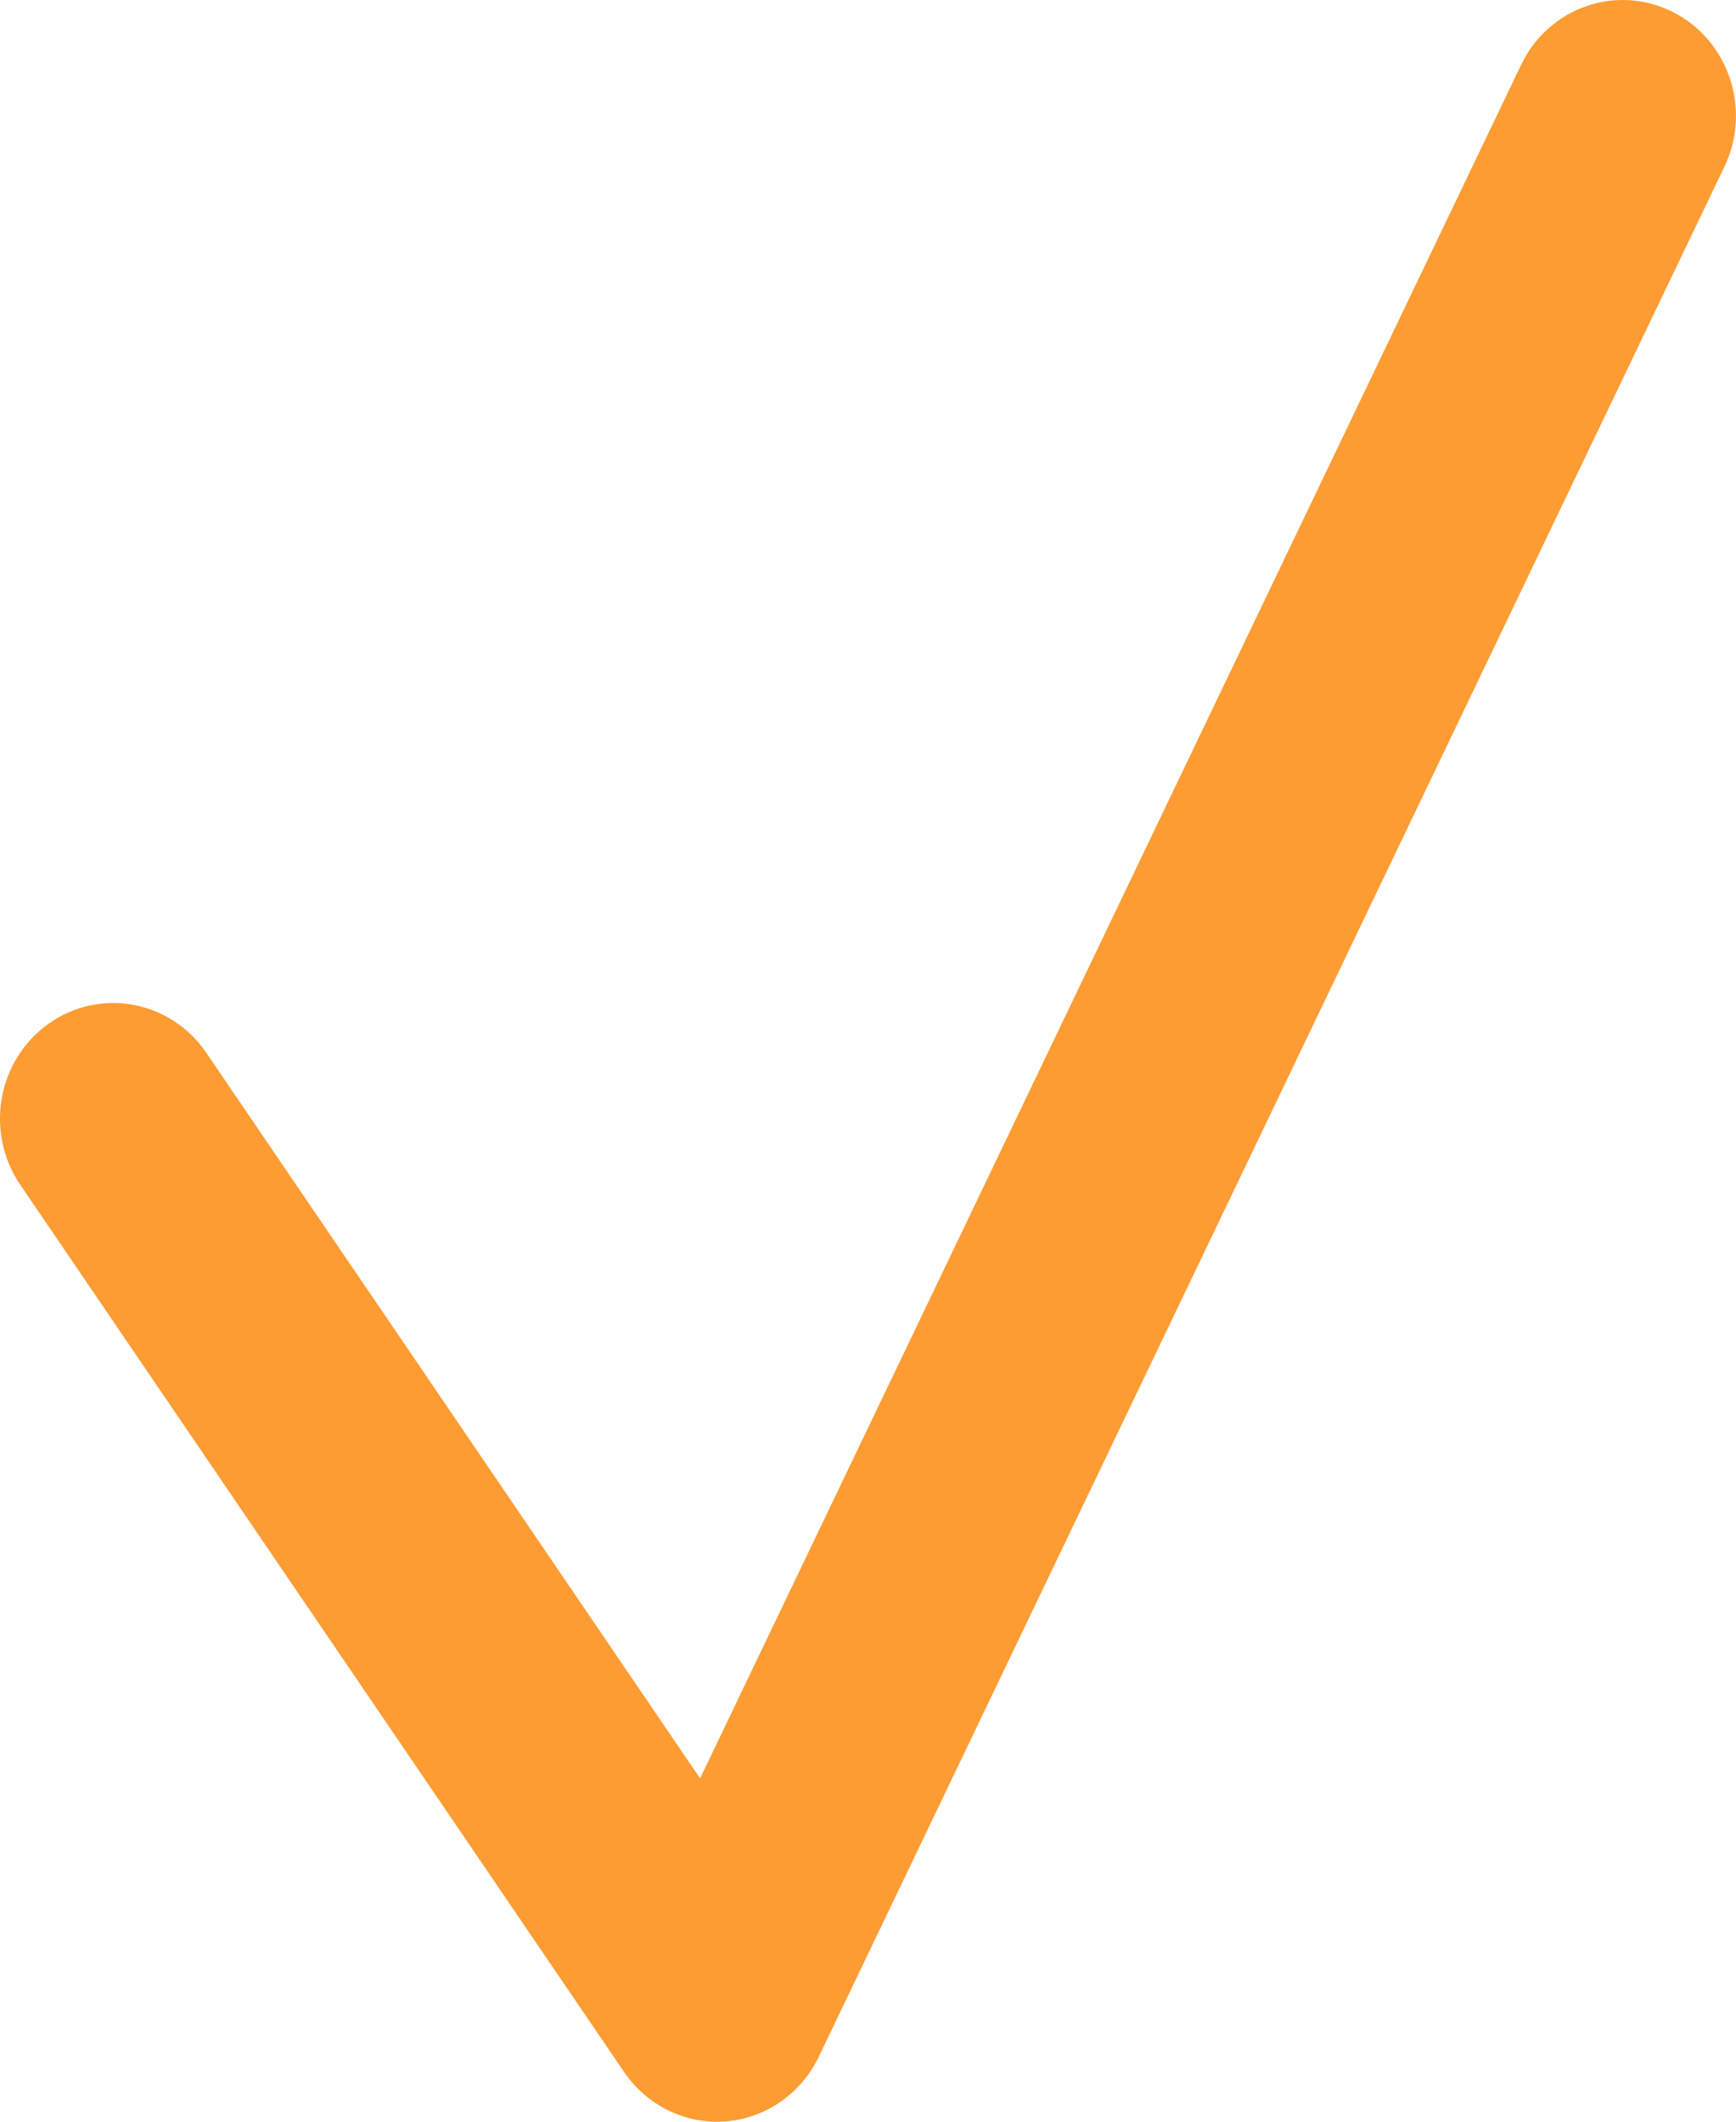
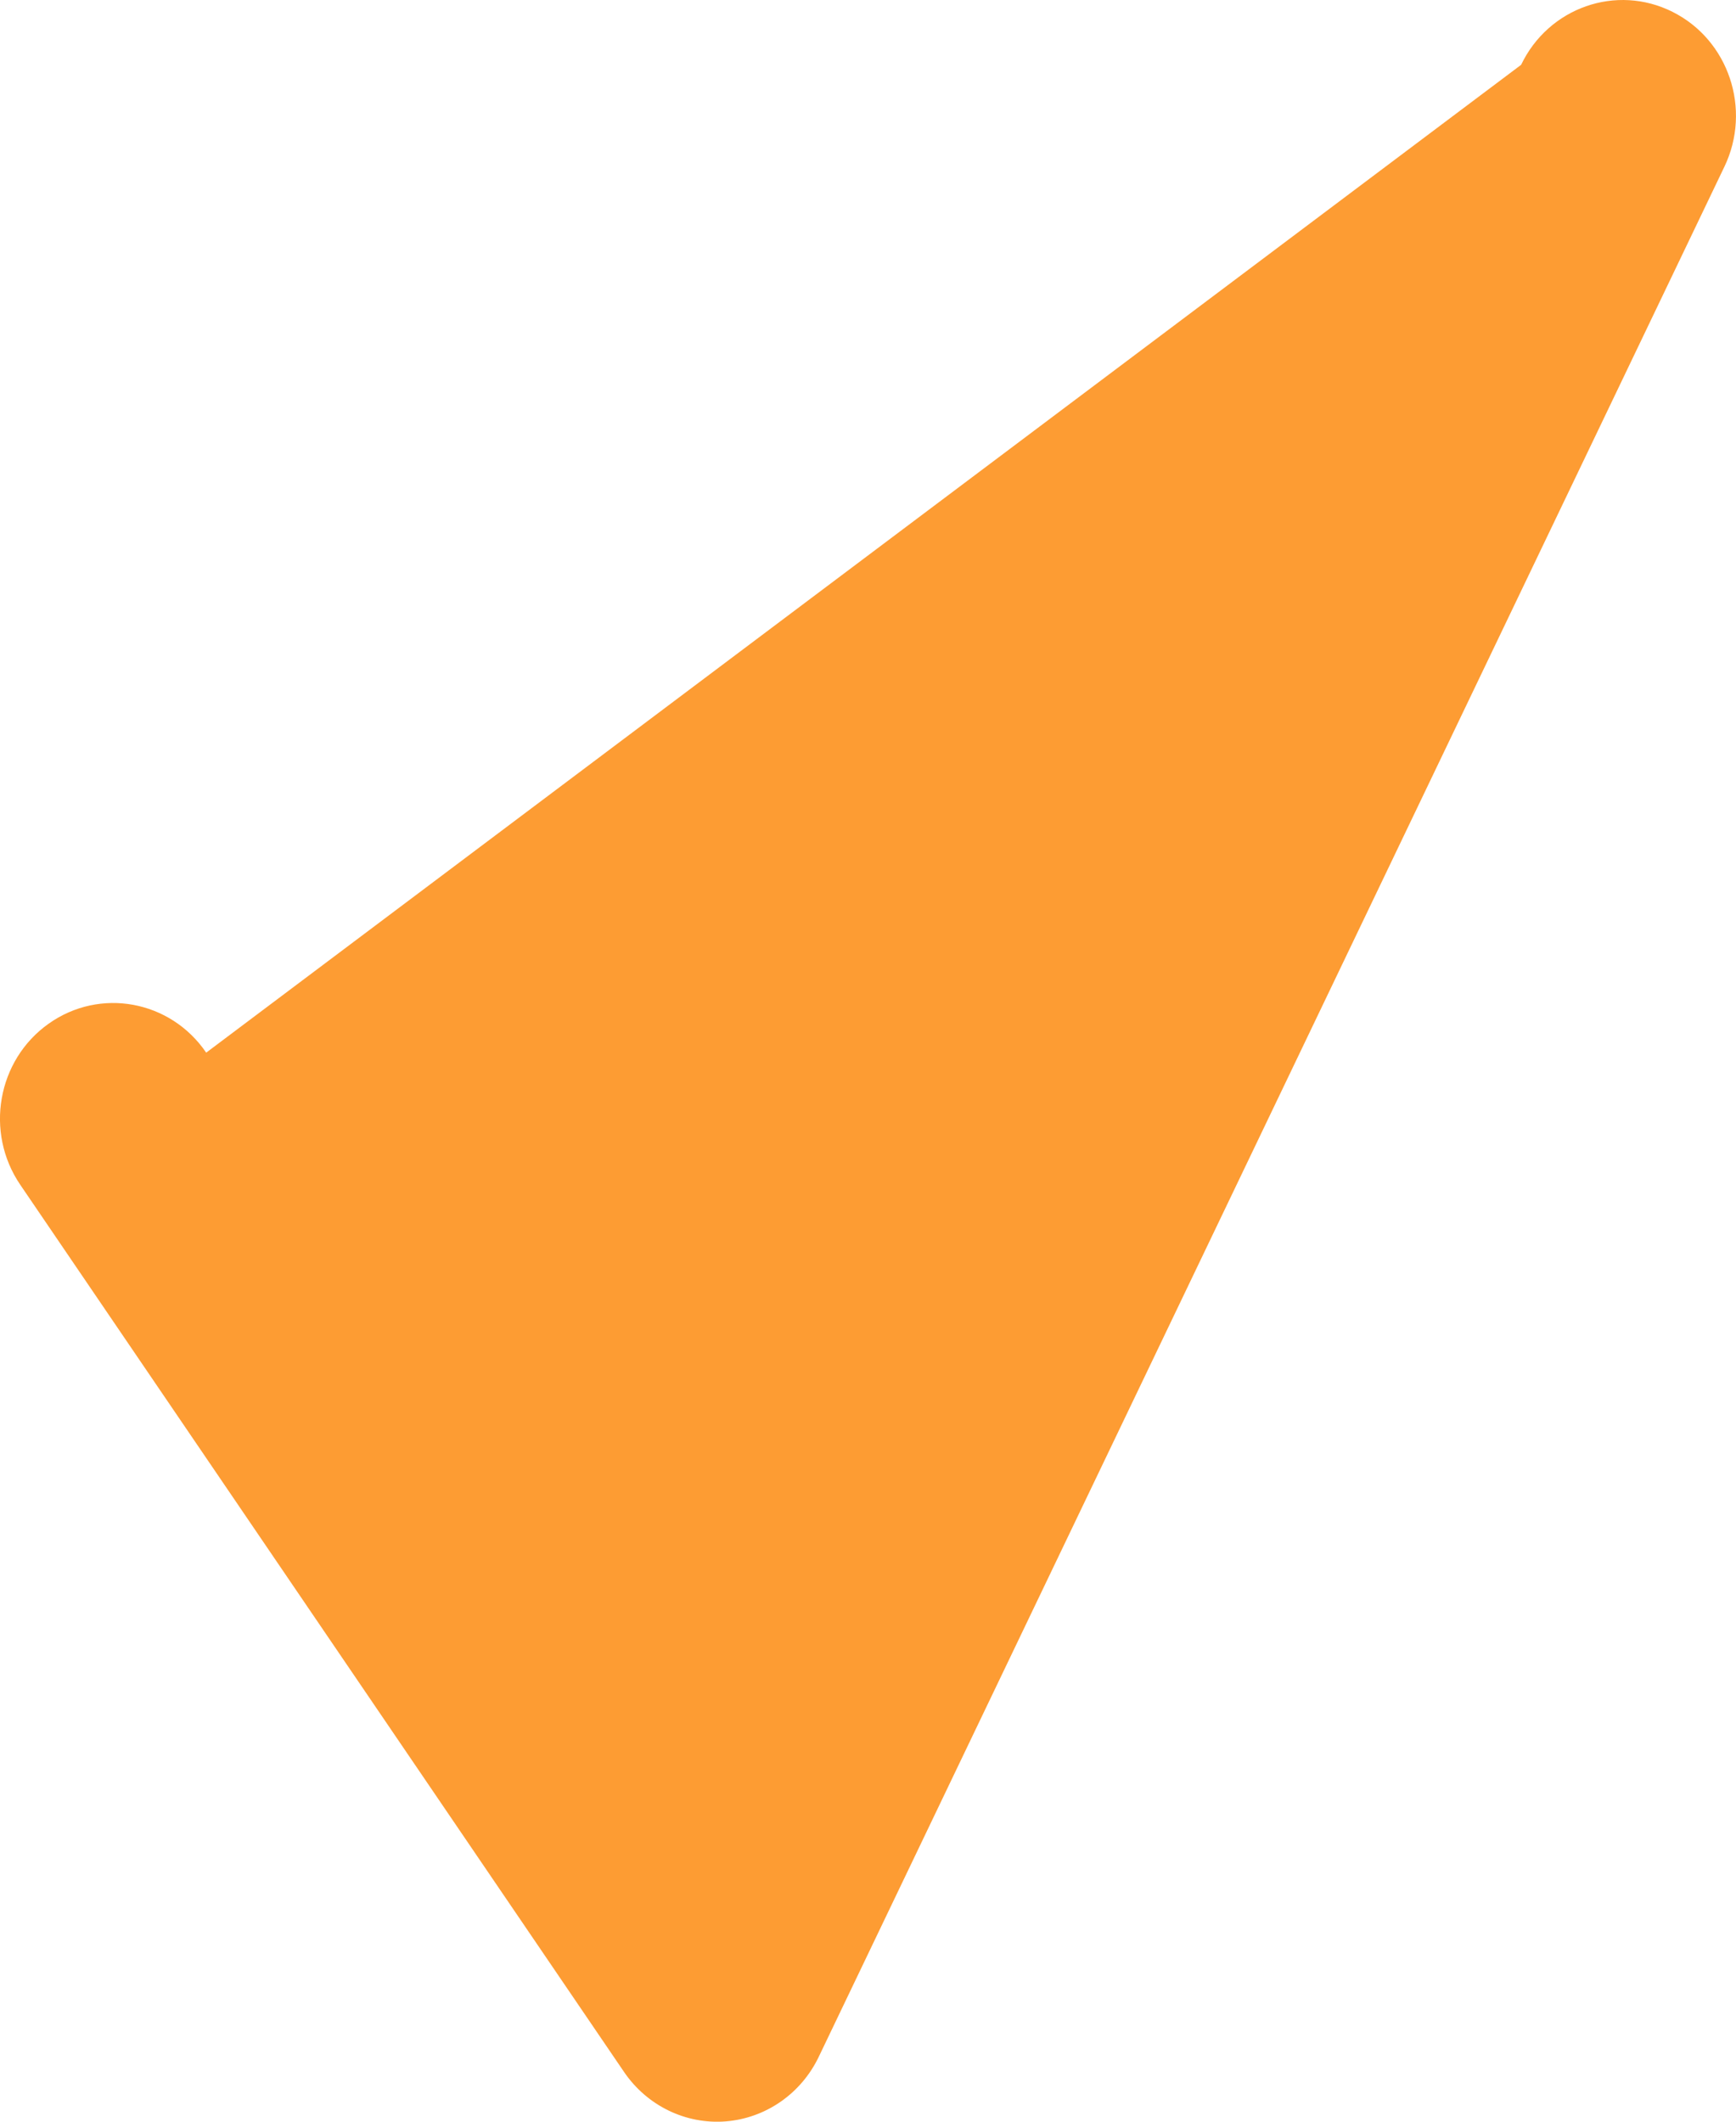
<svg xmlns="http://www.w3.org/2000/svg" width="18" height="22" viewBox="0 0 18 22" fill="none">
-   <path fill-rule="evenodd" clip-rule="evenodd" d="M17.342 0.123C17.924 0.414 18.165 1.133 17.88 1.728L8.489 21.328C8.306 21.71 7.939 21.964 7.524 21.997C7.109 22.029 6.709 21.834 6.471 21.485L0.21 12.285C-0.16 11.741 -0.029 10.993 0.504 10.615C1.036 10.237 1.767 10.371 2.138 10.915L7.259 18.44L15.772 0.672C16.057 0.077 16.76 -0.169 17.342 0.123Z" fill="#FD9C33" />
+   <path fill-rule="evenodd" clip-rule="evenodd" d="M17.342 0.123C17.924 0.414 18.165 1.133 17.88 1.728L8.489 21.328C8.306 21.71 7.939 21.964 7.524 21.997C7.109 22.029 6.709 21.834 6.471 21.485L0.21 12.285C-0.16 11.741 -0.029 10.993 0.504 10.615C1.036 10.237 1.767 10.371 2.138 10.915L15.772 0.672C16.057 0.077 16.76 -0.169 17.342 0.123Z" fill="#FD9C33" />
</svg>